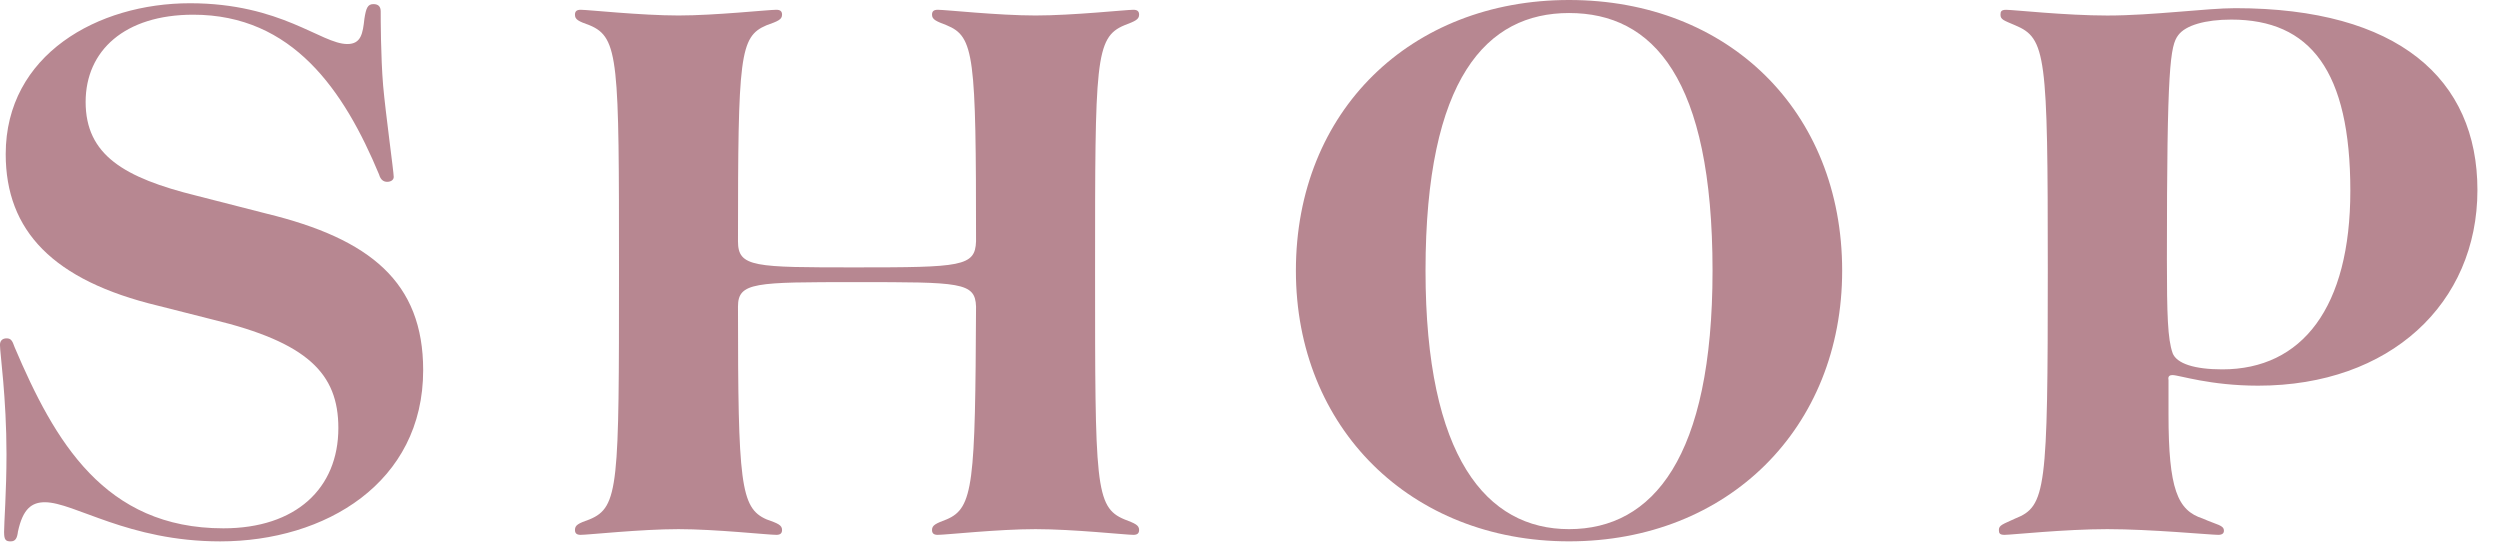
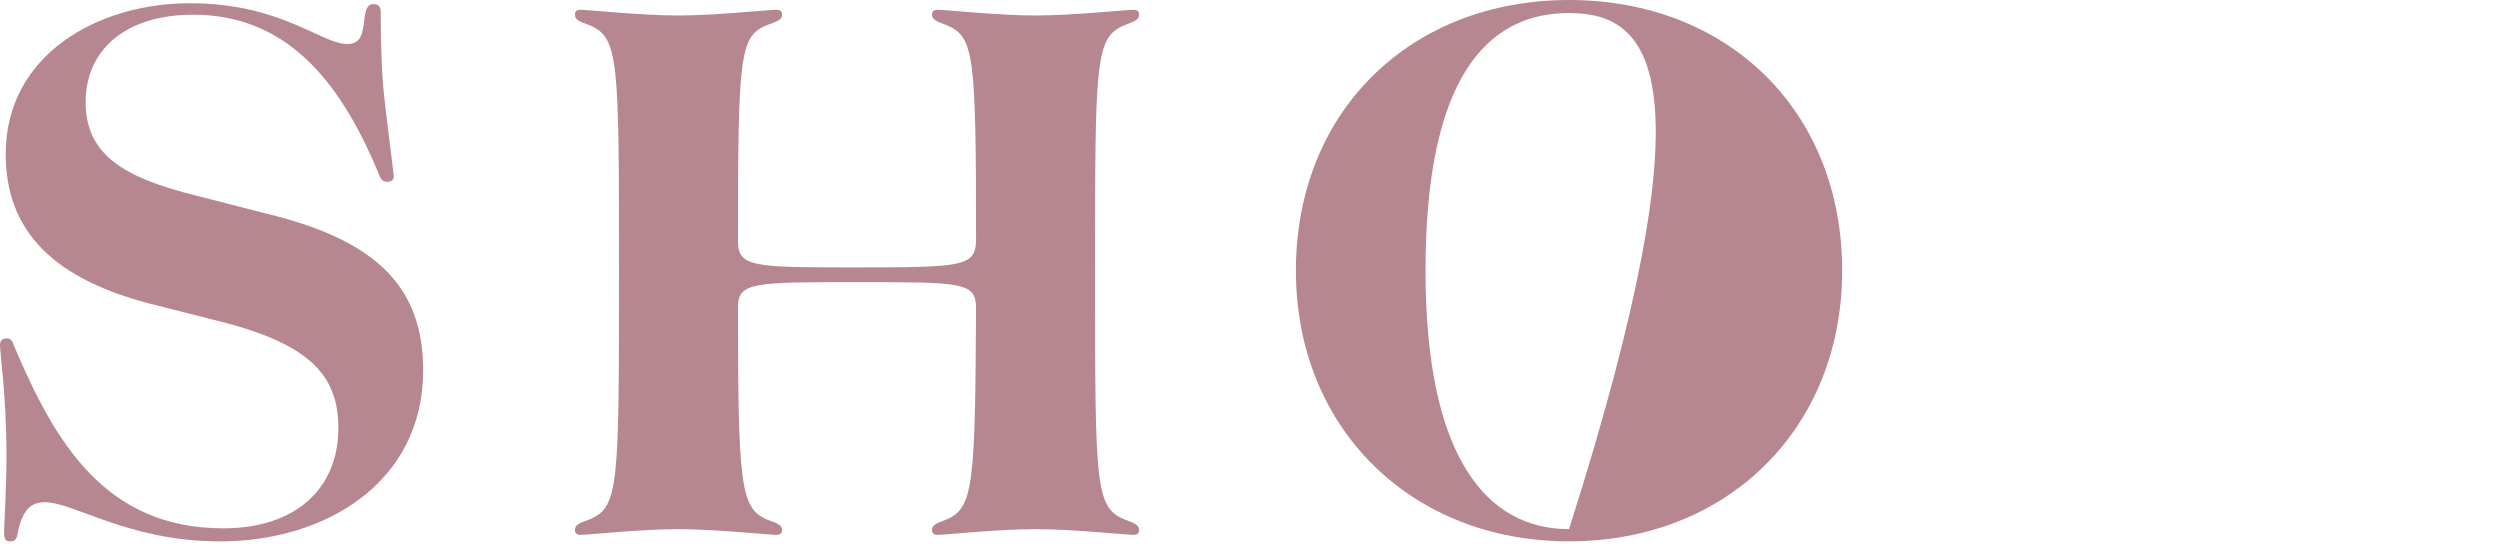
<svg xmlns="http://www.w3.org/2000/svg" width="67" height="15" viewBox="0 0 67 15" fill="none">
  <path d="M0.109 14.269C0.109 14.007 0.174 13.176 0.174 12.171C0.174 10.663 -0.001 9.462 -0.001 9.243C-0.001 9.134 0.064 9.068 0.174 9.068C0.284 9.068 0.327 9.112 0.393 9.308C1.463 11.821 2.796 14.159 5.987 14.159C7.931 14.159 9.068 13.088 9.068 11.471C9.068 10.007 8.238 9.177 5.703 8.565L4.239 8.194C1.42 7.517 0.153 6.184 0.153 4.13C0.153 1.464 2.622 0.087 5.091 0.087C7.538 0.087 8.609 1.18 9.308 1.18C9.679 1.18 9.723 0.896 9.766 0.503C9.81 0.219 9.853 0.11 10.007 0.11C10.138 0.11 10.203 0.175 10.203 0.307C10.203 0.482 10.203 1.509 10.268 2.295C10.334 3.038 10.552 4.611 10.552 4.742C10.552 4.829 10.465 4.873 10.377 4.873C10.289 4.873 10.202 4.829 10.159 4.676C9.221 2.426 7.844 0.394 5.179 0.394C3.344 0.394 2.295 1.355 2.295 2.732C2.295 4.152 3.322 4.764 5.267 5.245L7.146 5.726C9.921 6.403 11.341 7.561 11.341 9.921C11.341 12.936 8.719 14.509 5.9 14.509C3.431 14.509 1.989 13.46 1.202 13.46C0.852 13.46 0.612 13.635 0.481 14.247C0.46 14.422 0.416 14.509 0.285 14.509C0.154 14.509 0.11 14.466 0.11 14.269H0.109Z" fill="#B78791" />
  <path d="M15.409 14.203C15.409 14.072 15.496 14.028 15.802 13.919C16.589 13.591 16.589 13.001 16.589 7.254C16.589 1.639 16.589 1.005 15.802 0.677C15.496 0.568 15.409 0.524 15.409 0.393C15.409 0.306 15.452 0.262 15.562 0.262C15.759 0.262 17.179 0.415 18.184 0.415C19.167 0.415 20.588 0.262 20.806 0.262C20.915 0.262 20.959 0.306 20.959 0.393C20.959 0.524 20.85 0.568 20.543 0.677C19.822 0.983 19.778 1.485 19.778 6.467C19.778 7.166 20.215 7.166 22.946 7.166C25.764 7.166 26.136 7.144 26.158 6.467C26.158 1.485 26.114 0.983 25.371 0.677C25.087 0.568 24.978 0.524 24.978 0.393C24.978 0.306 25.021 0.262 25.131 0.262C25.349 0.262 26.748 0.415 27.753 0.415C28.758 0.415 30.178 0.262 30.375 0.262C30.484 0.262 30.528 0.306 30.528 0.393C30.528 0.524 30.419 0.568 30.134 0.677C29.348 1.005 29.348 1.638 29.348 7.254C29.348 13.001 29.348 13.591 30.134 13.919C30.418 14.028 30.528 14.072 30.528 14.203C30.528 14.29 30.484 14.334 30.375 14.334C30.178 14.334 28.758 14.181 27.753 14.181C26.748 14.181 25.349 14.334 25.131 14.334C25.022 14.334 24.978 14.291 24.978 14.203C24.978 14.072 25.087 14.028 25.371 13.919C26.092 13.613 26.136 12.958 26.158 8.216C26.136 7.561 25.743 7.561 22.946 7.561C20.237 7.561 19.778 7.561 19.778 8.216C19.778 12.958 19.843 13.613 20.543 13.919C20.849 14.028 20.959 14.072 20.959 14.203C20.959 14.29 20.915 14.334 20.806 14.334C20.588 14.334 19.167 14.181 18.184 14.181C17.179 14.181 15.759 14.334 15.562 14.334C15.453 14.334 15.409 14.291 15.409 14.203Z" fill="#B78791" />
-   <path d="M34.73 7.254C34.73 2.971 37.811 0 42.05 0C46.311 0 49.37 2.972 49.37 7.254C49.37 11.471 46.311 14.508 42.05 14.508C37.811 14.508 34.73 11.471 34.73 7.254ZM42.05 14.181C44.3 14.181 45.896 12.258 45.896 7.254C45.896 2.097 44.301 0.349 42.05 0.349C39.843 0.349 38.204 2.097 38.204 7.254C38.204 12.258 39.843 14.181 42.05 14.181Z" fill="#B78791" />
-   <path d="M58.116 10.183V11.1C58.116 13.11 58.356 13.679 59.033 13.897C59.427 14.072 59.601 14.072 59.601 14.225C59.601 14.291 59.557 14.334 59.448 14.334C59.251 14.334 57.634 14.181 56.476 14.181C55.34 14.181 53.897 14.334 53.723 14.334C53.592 14.334 53.57 14.291 53.57 14.203C53.57 14.072 53.679 14.05 54.007 13.897C54.837 13.569 54.881 13.132 54.881 7.211C54.881 1.464 54.837 1.027 54.007 0.678C53.701 0.547 53.613 0.525 53.613 0.394C53.613 0.307 53.635 0.263 53.766 0.263C53.962 0.263 55.361 0.416 56.475 0.416C57.699 0.416 59.141 0.219 59.905 0.219C64.275 0.219 66.395 2.12 66.395 5.092C66.395 8.129 64.057 10.336 60.518 10.336C59.228 10.336 58.398 10.052 58.224 10.052C58.158 10.052 58.094 10.074 58.116 10.183ZM58.225 9.462C58.334 9.746 58.815 9.899 59.558 9.899C61.7 9.899 62.989 8.238 62.989 5.114C62.989 1.902 61.919 0.525 59.799 0.525C59.1 0.525 58.575 0.678 58.379 0.94C58.16 1.224 58.073 1.77 58.073 6.949C58.073 8.435 58.094 9.09 58.226 9.462H58.225Z" fill="#B78791" />
+   <path d="M34.73 7.254C34.73 2.971 37.811 0 42.05 0C46.311 0 49.37 2.972 49.37 7.254C49.37 11.471 46.311 14.508 42.05 14.508C37.811 14.508 34.73 11.471 34.73 7.254ZM42.05 14.181C45.896 2.097 44.301 0.349 42.05 0.349C39.843 0.349 38.204 2.097 38.204 7.254C38.204 12.258 39.843 14.181 42.05 14.181Z" fill="#B78791" />
</svg>